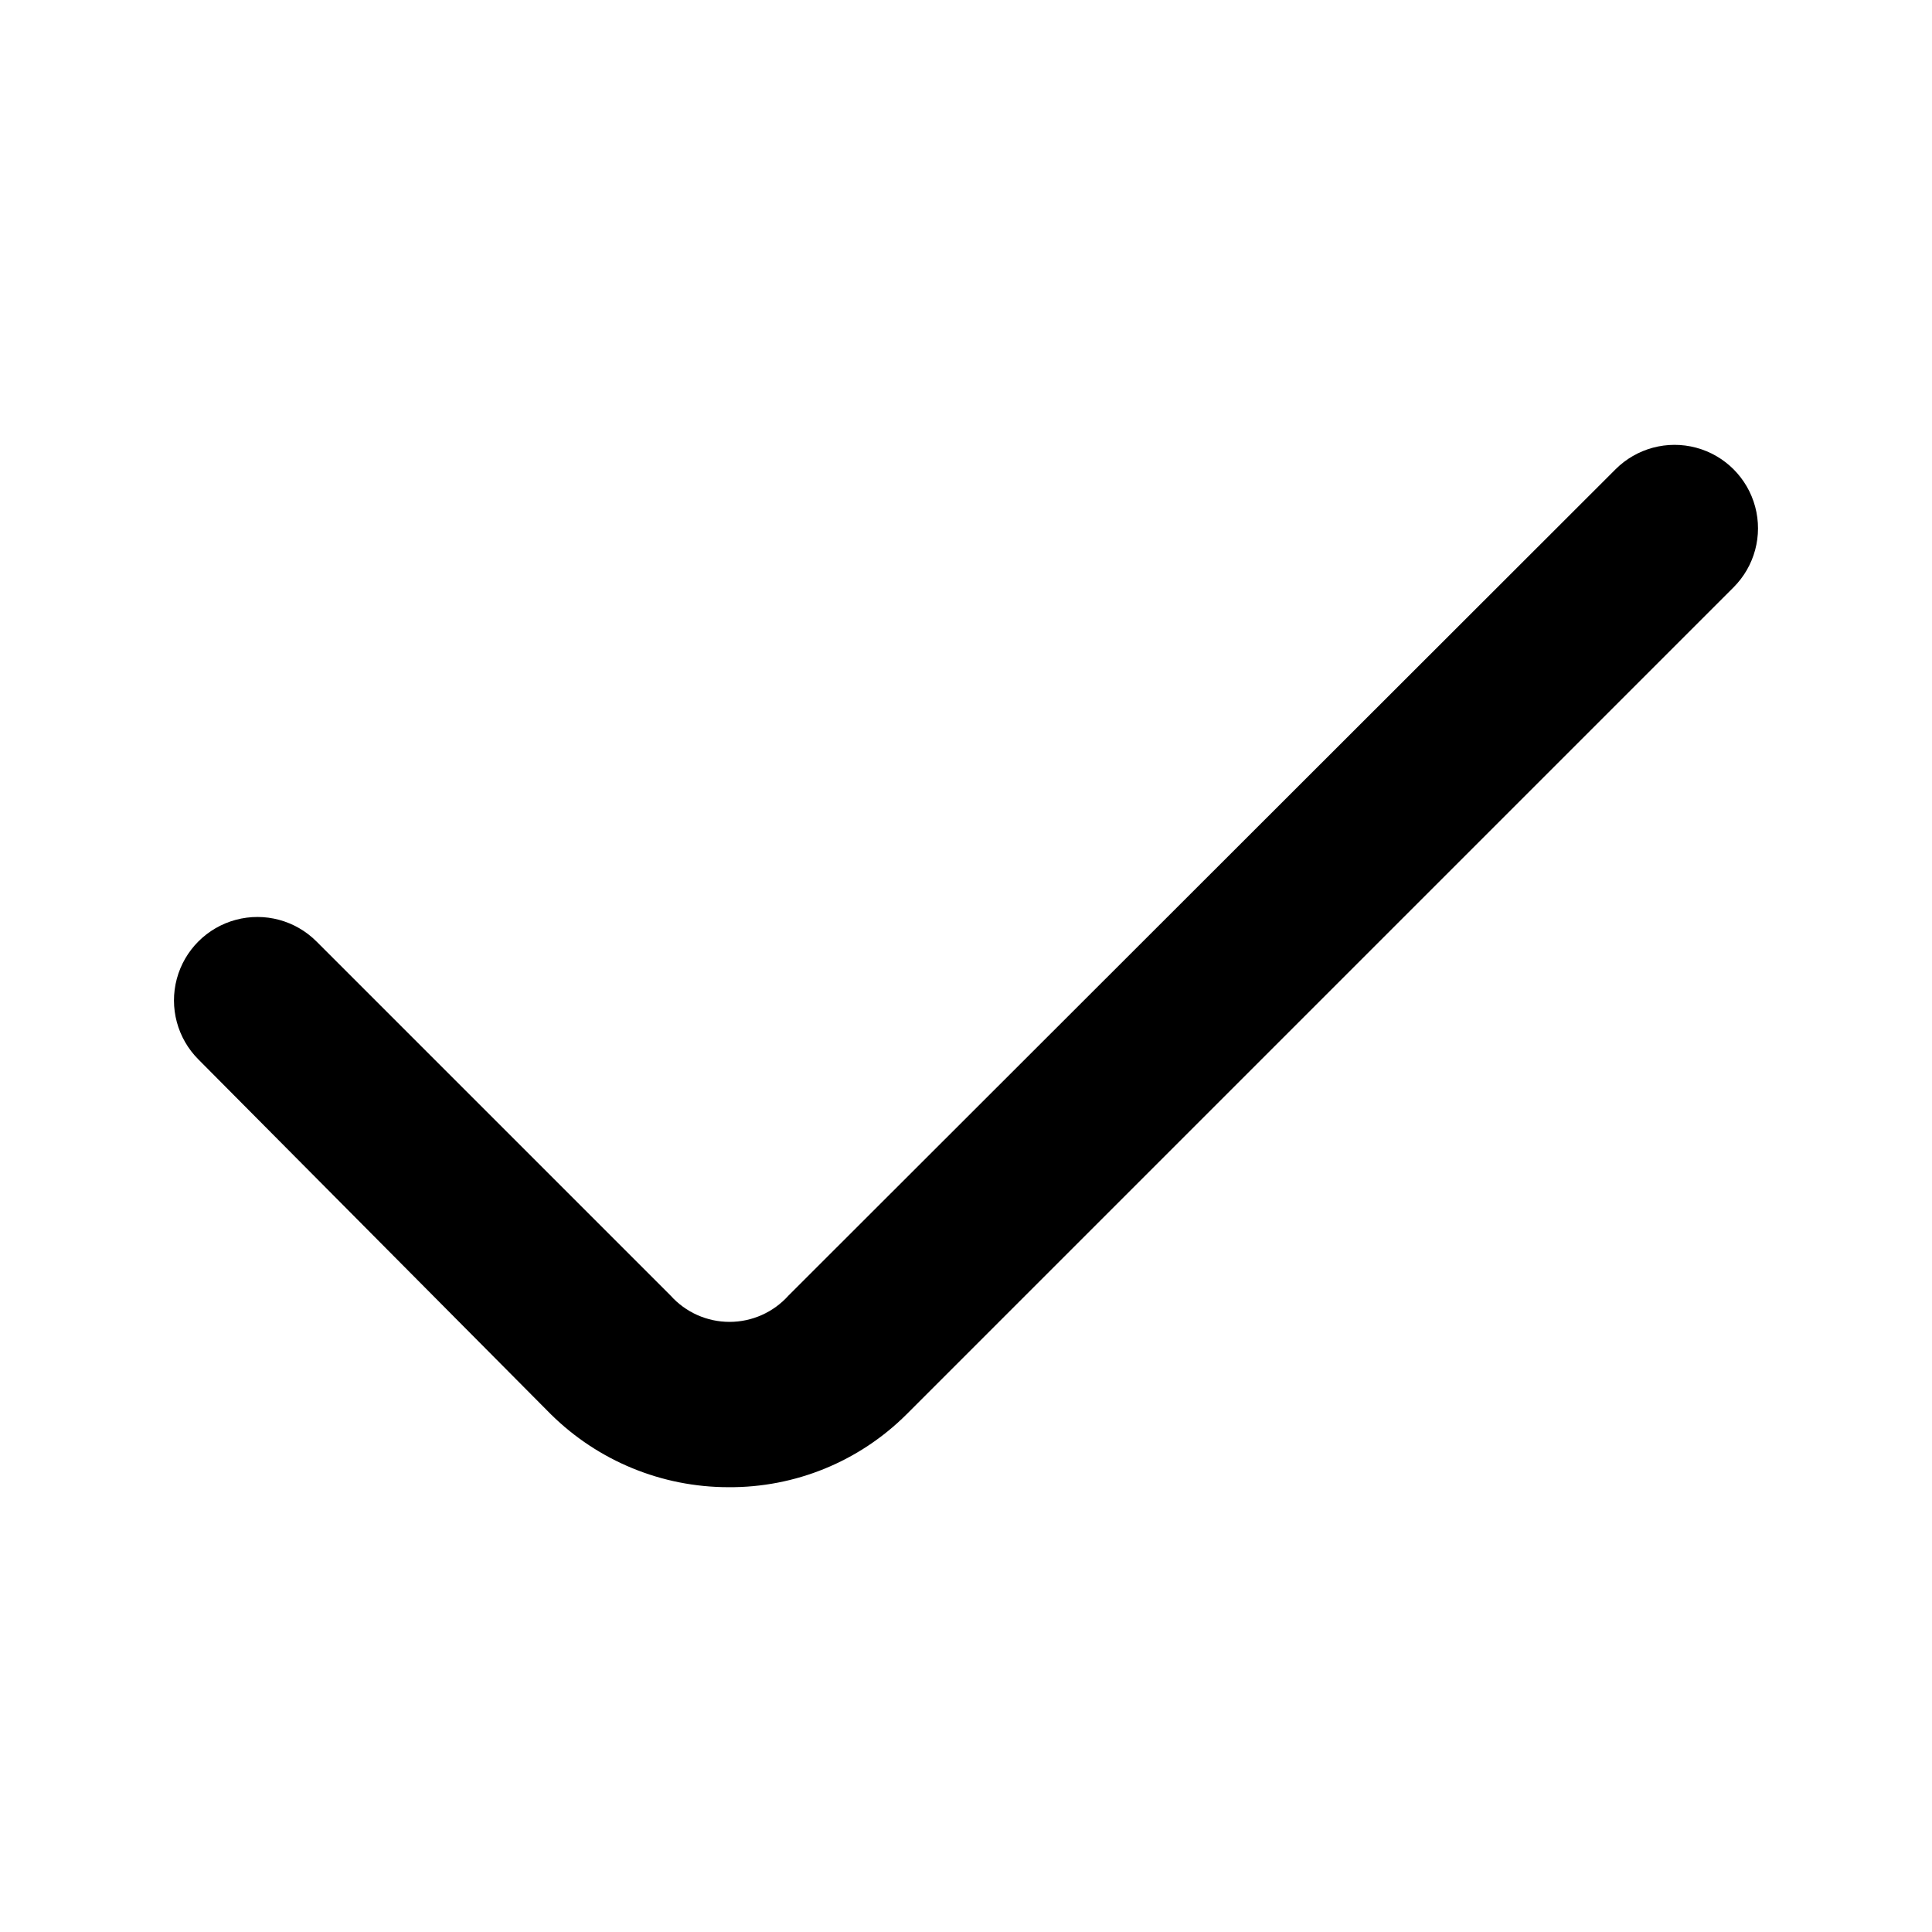
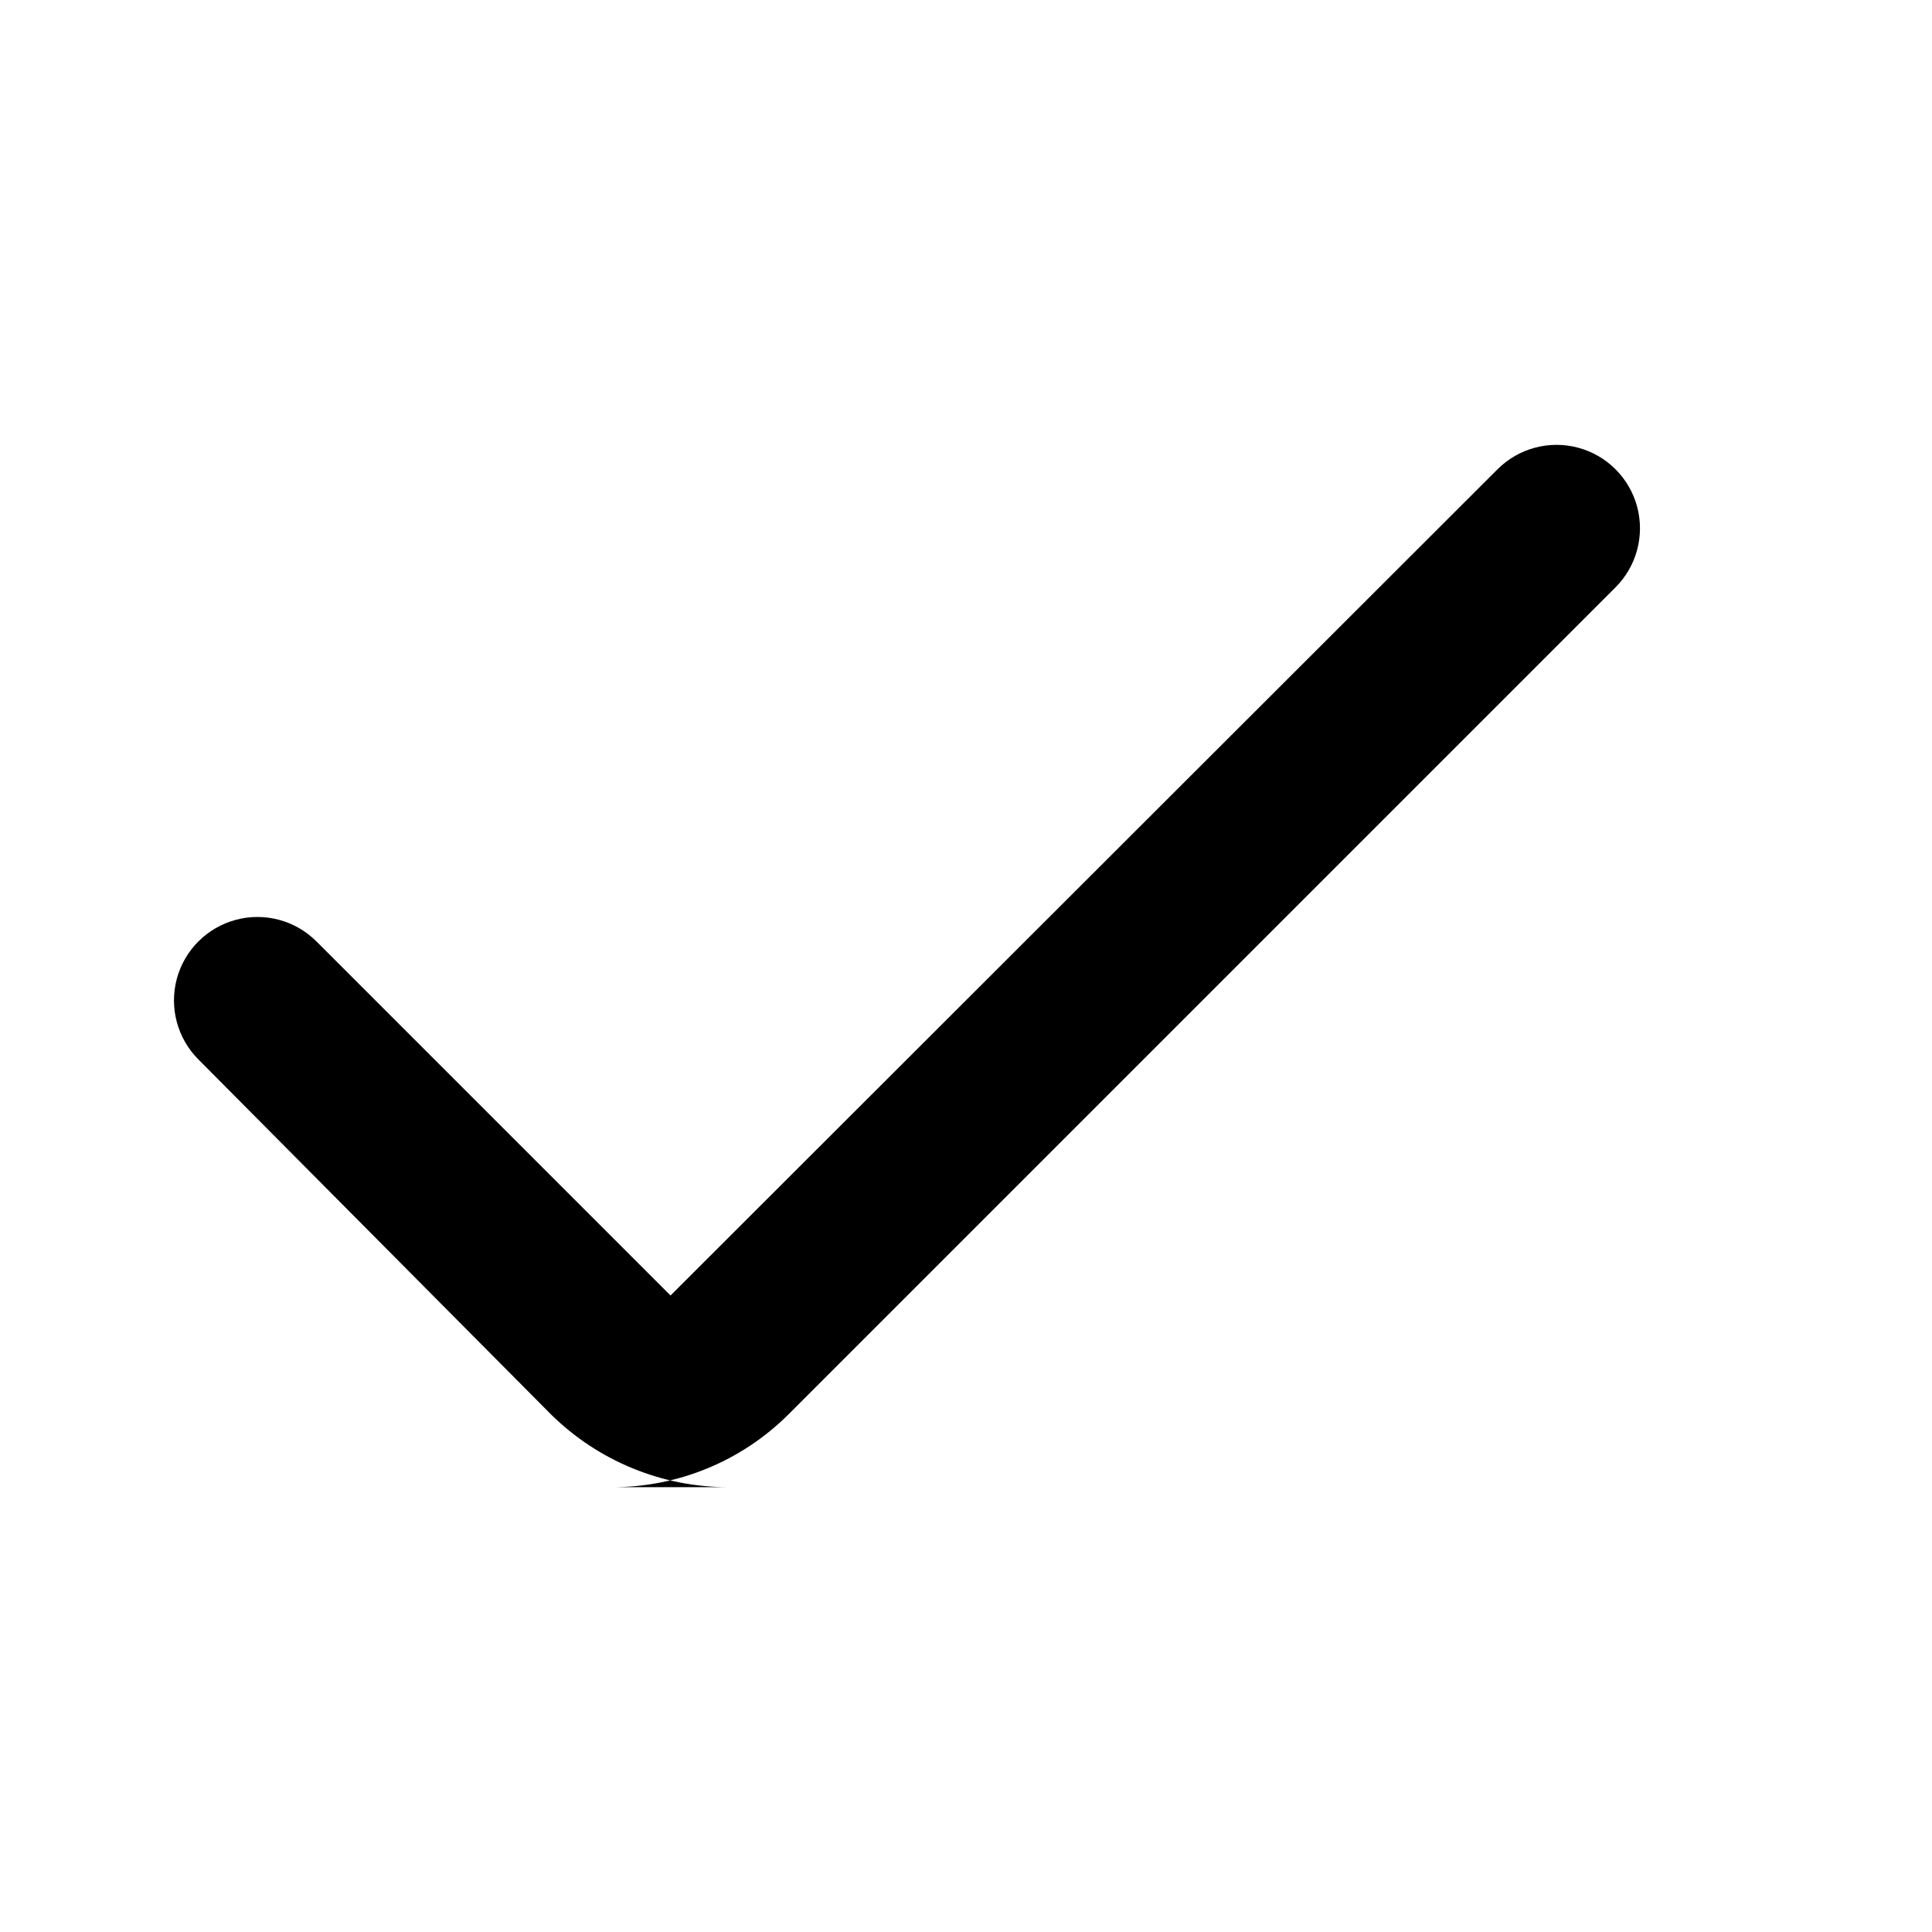
<svg xmlns="http://www.w3.org/2000/svg" fill="#000000" width="800px" height="800px" version="1.1" viewBox="144 144 512 512">
-   <path d="m337.02 538.12c-17.605-0.004-34.496-6.945-47.023-19.312l-93.414-94.043c-5.586-5.586-7.769-13.73-5.727-21.363 2.047-7.633 8.008-13.594 15.641-15.641 7.633-2.043 15.777 0.137 21.363 5.727l93.836 93.836v-0.004c3.981 4.449 9.668 6.992 15.637 6.992 5.973 0 11.66-2.543 15.641-6.992l219.16-218.95c5.59-5.59 13.73-7.769 21.363-5.727 7.633 2.047 13.594 8.008 15.641 15.641 2.043 7.633-0.137 15.777-5.727 21.363l-219.16 219.16c-12.527 12.5-29.539 19.453-47.23 19.312z" />
+   <path d="m337.02 538.12c-17.605-0.004-34.496-6.945-47.023-19.312l-93.414-94.043c-5.586-5.586-7.769-13.73-5.727-21.363 2.047-7.633 8.008-13.594 15.641-15.641 7.633-2.043 15.777 0.137 21.363 5.727l93.836 93.836v-0.004l219.16-218.95c5.59-5.59 13.73-7.769 21.363-5.727 7.633 2.047 13.594 8.008 15.641 15.641 2.043 7.633-0.137 15.777-5.727 21.363l-219.16 219.16c-12.527 12.5-29.539 19.453-47.23 19.312z" />
</svg>